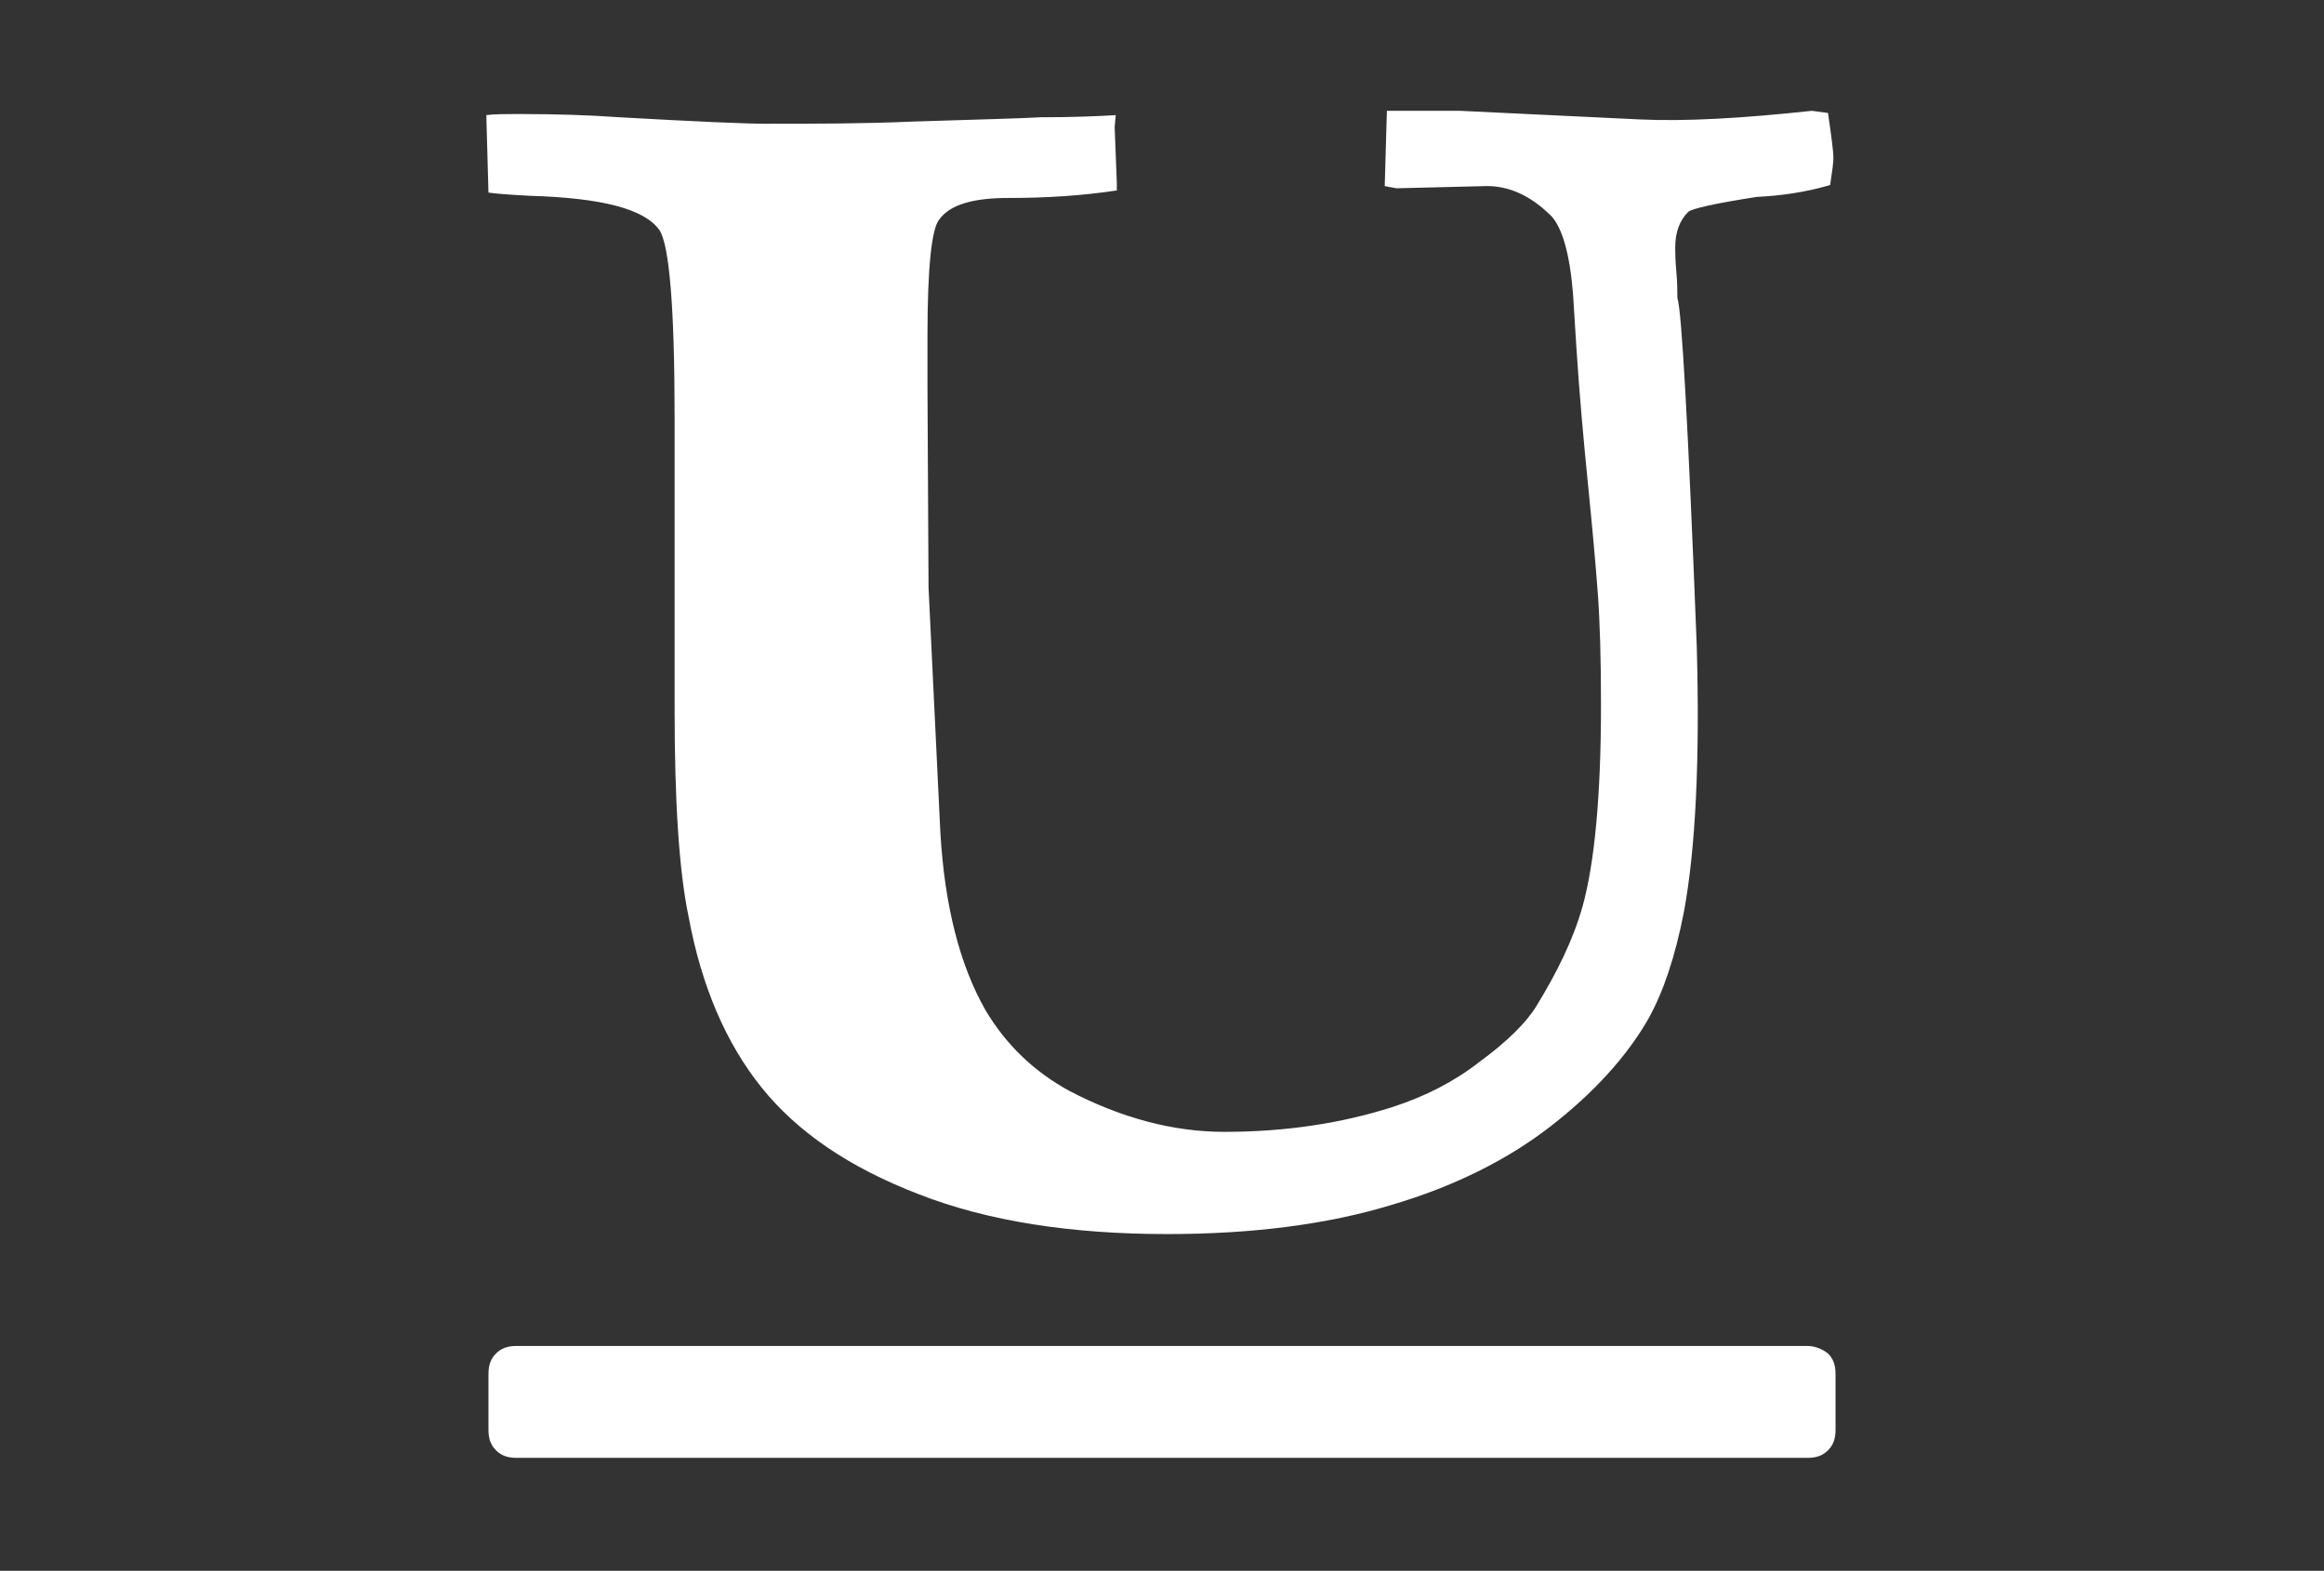
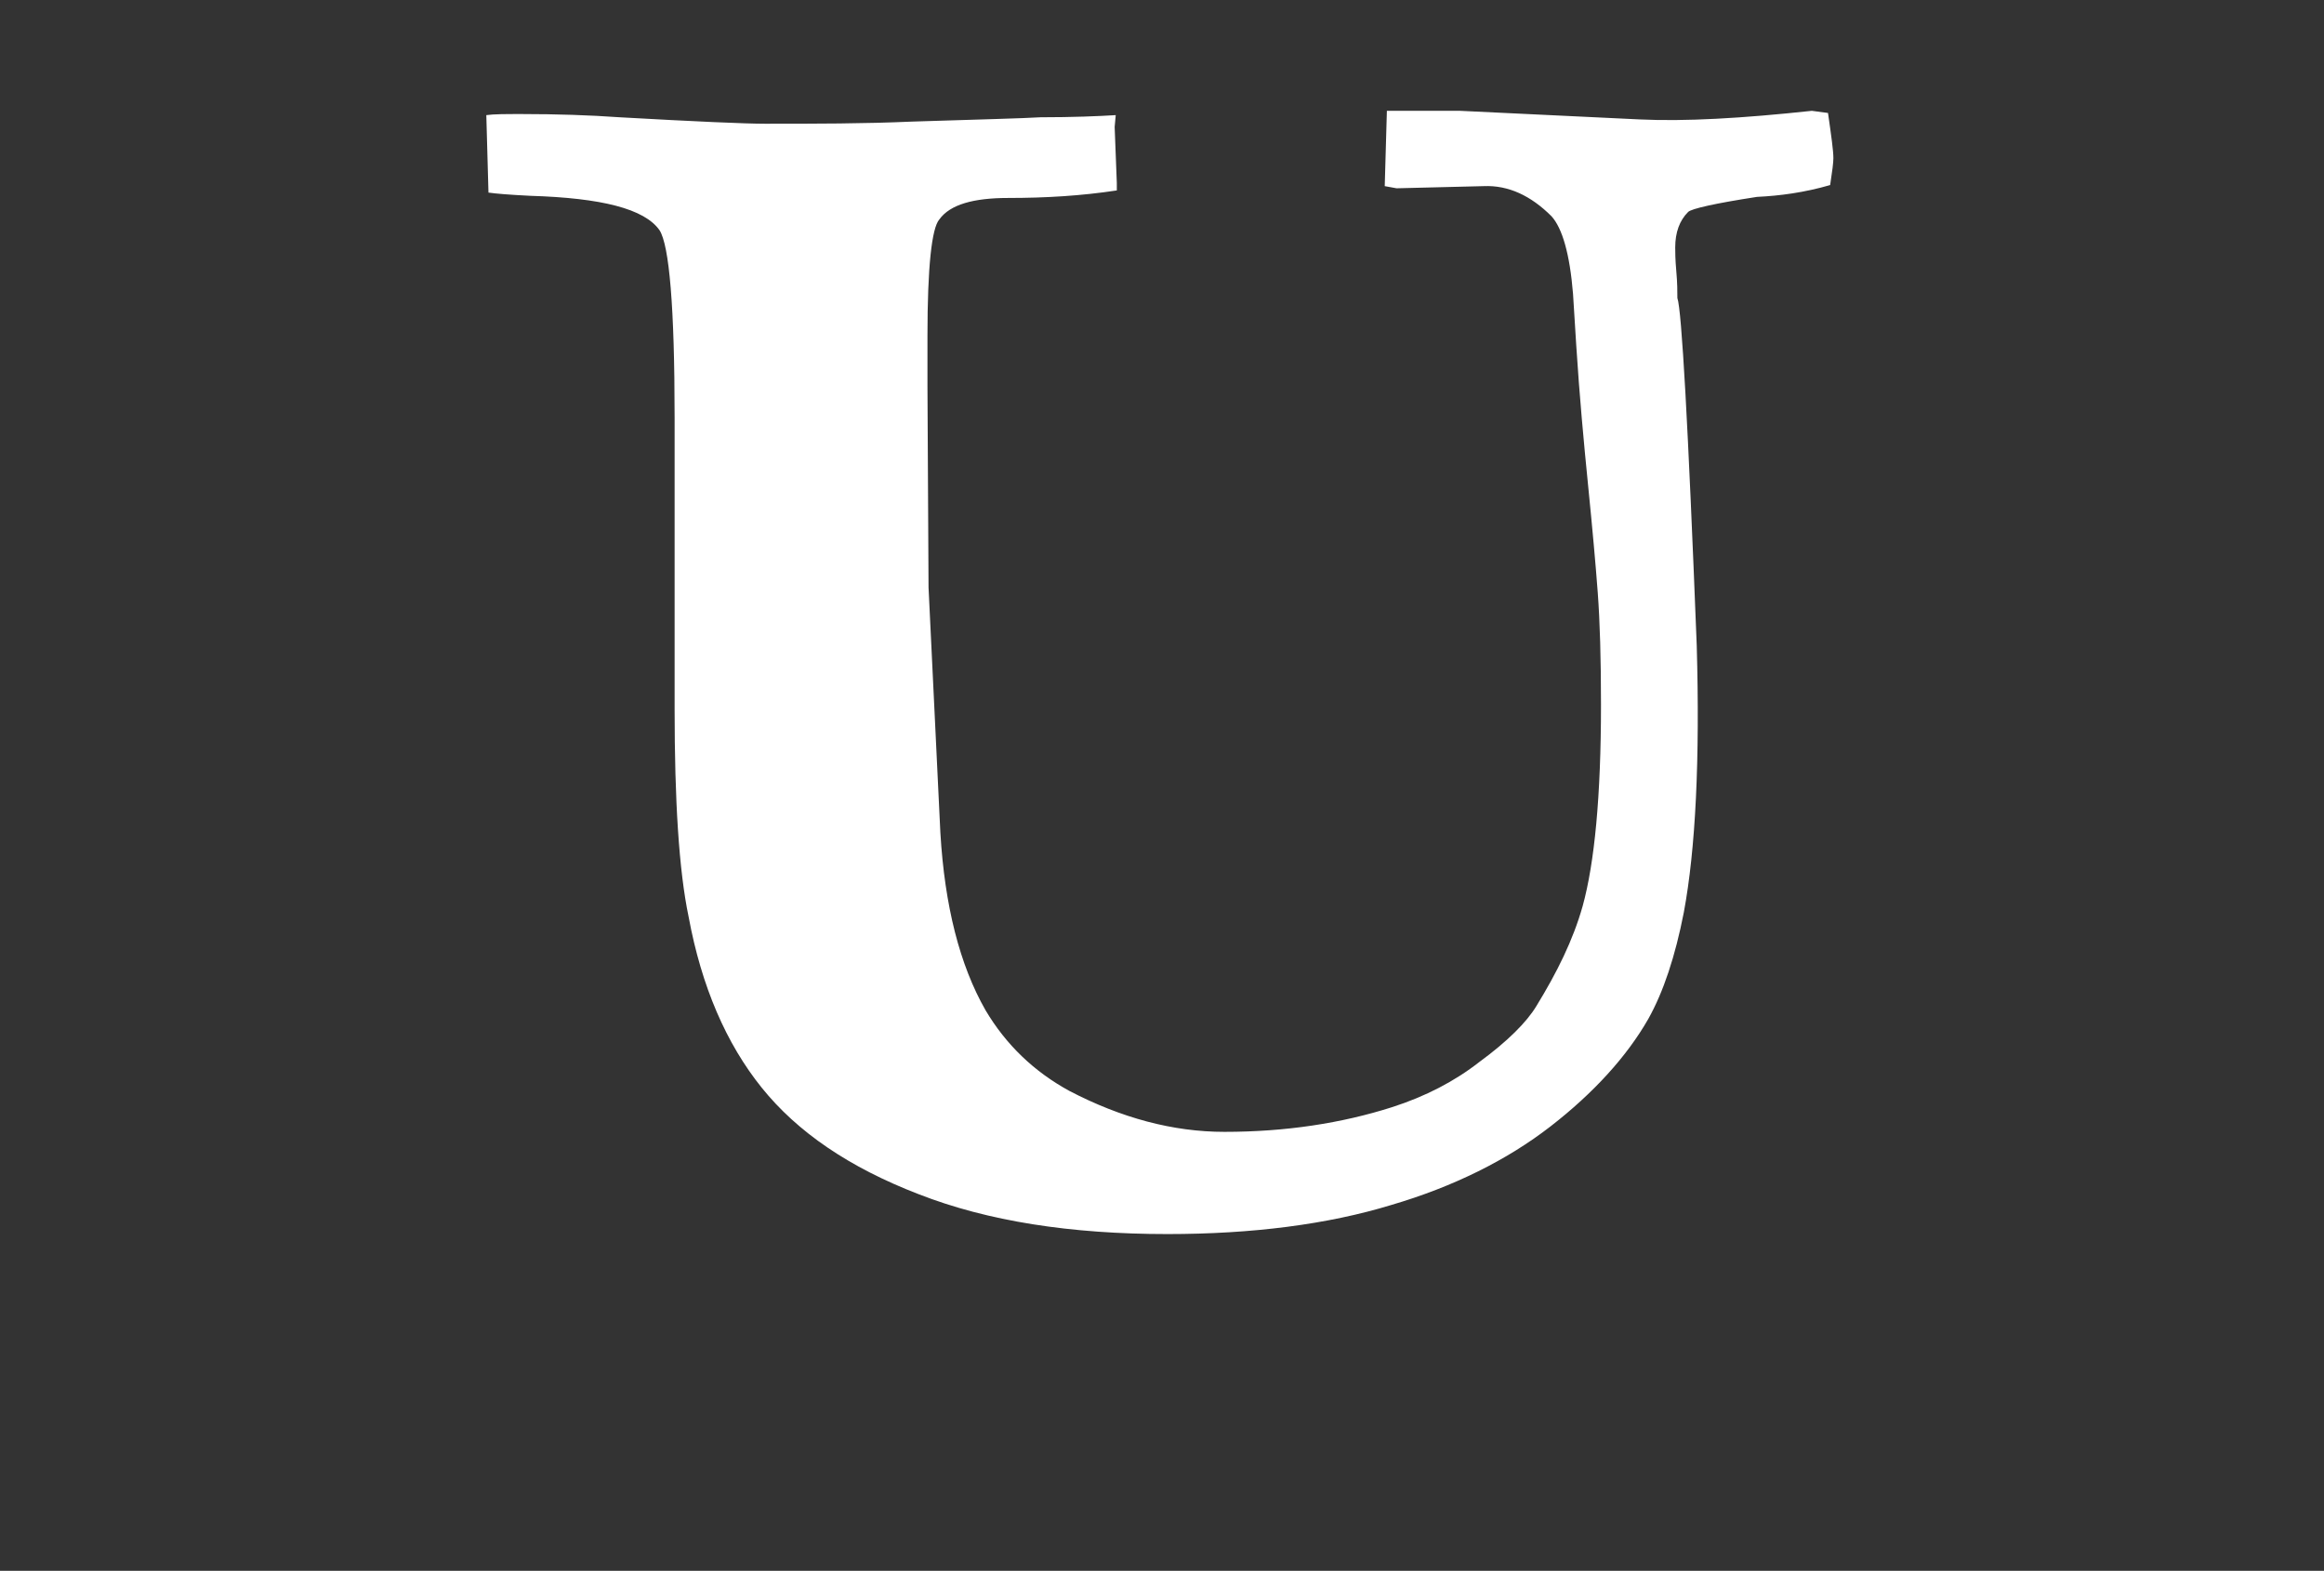
<svg xmlns="http://www.w3.org/2000/svg" version="1.1" id="Capa_1" x="0px" y="0px" viewBox="-531 328 216 146" enable-background="new -531 328 216 146" xml:space="preserve">
  <rect x="-531" y="328" width="216" height="146" fill="#333333" stroke="none" />
  <g>
    <path fill="#FFFFFF" d="M-481.7,346.2c6.6,0.2,10.6,1.2,12,3.2c0.9,1.4,1.4,7.1,1.4,17.4v27.1c0,8.5,0.4,15,1.3,19.3   c1.2,6.5,3.5,11.8,6.8,15.9c3.3,4.1,8.1,7.4,14.6,9.9c6.4,2.5,14.1,3.7,23.1,3.7c7.9,0,14.9-0.9,20.8-2.7   c5.8-1.7,10.8-4.2,14.8-7.3c4-3.1,7.1-6.5,9.1-10c1.4-2.5,2.5-5.8,3.3-9.9c1.1-5.9,1.5-14.2,1.2-24.8c-0.8-20.5-1.4-31.2-1.8-32.3   c0-0.6,0-1.4-0.1-2.5c-0.1-1.1-0.1-1.8-0.1-2.2c0-1.4,0.4-2.5,1.2-3.3c0.3-0.3,2.5-0.8,6.4-1.4c2.1-0.1,4.4-0.4,6.8-1.1   c0.2-1.3,0.3-2.1,0.3-2.5c0-0.7-0.2-2.1-0.5-4.2l-1.5-0.2c-6.5,0.7-11.8,1-16,0.8l-16.7-0.8h-6.8l-0.2,7l1.1,0.2l8.1-0.2   c2.3-0.1,4.4,0.9,6.3,2.8c1,1.1,1.7,3.5,2,7.2l0.3,4.8c0.3,4.7,0.7,9,1.1,13c0.4,4,0.7,7.3,0.9,10c0.2,2.7,0.3,6.1,0.3,10.4   c0,8.5-0.6,14.7-1.7,18.7c-0.9,3.2-2.4,6.2-4.3,9.3c-0.9,1.5-2.7,3.3-5.3,5.2c-2.3,1.8-5,3.2-8.1,4.2c-4.7,1.5-9.9,2.3-15.6,2.3   c-4.8,0-9.6-1.3-14.4-3.8c-3.3-1.8-5.9-4.3-7.8-7.5c-2.4-4.2-3.8-9.7-4.2-16.5l-1.1-22.8l-0.1-18.7c0-0.3,0-1,0-2.1   c0-1.1,0-1.9,0-2.6c0-6.4,0.4-10,1.1-10.8c1-1.4,3.2-2,6.4-2c3.5,0,6.8-0.2,10.1-0.7V345l-0.2-5.2l0.1-1.1c-1.6,0.1-4,0.2-7,0.2   c-1.6,0.1-5.6,0.2-11.9,0.4c-4.5,0.2-9,0.2-13.7,0.2c-1.8,0-6.4-0.2-13.5-0.6c-2.8-0.2-5.9-0.3-9.1-0.3c-1.5,0-2.6,0-3.3,0.1   l0.2,7.2C-484.9,346-483.7,346.1-481.7,346.2z" />
-     <path fill="#FFFFFF" d="M-363,453.1H-483c-0.8,0-1.4,0.2-1.9,0.7c-0.5,0.5-0.7,1.1-0.7,1.9v5.2c0,0.8,0.2,1.4,0.7,1.9   c0.5,0.5,1.1,0.7,1.9,0.7H-363c0.8,0,1.4-0.2,1.9-0.7c0.5-0.5,0.7-1.1,0.7-1.9v-5.2c0-0.8-0.2-1.4-0.7-1.9   C-361.6,453.4-362.3,453.1-363,453.1z" />
  </g>
</svg>